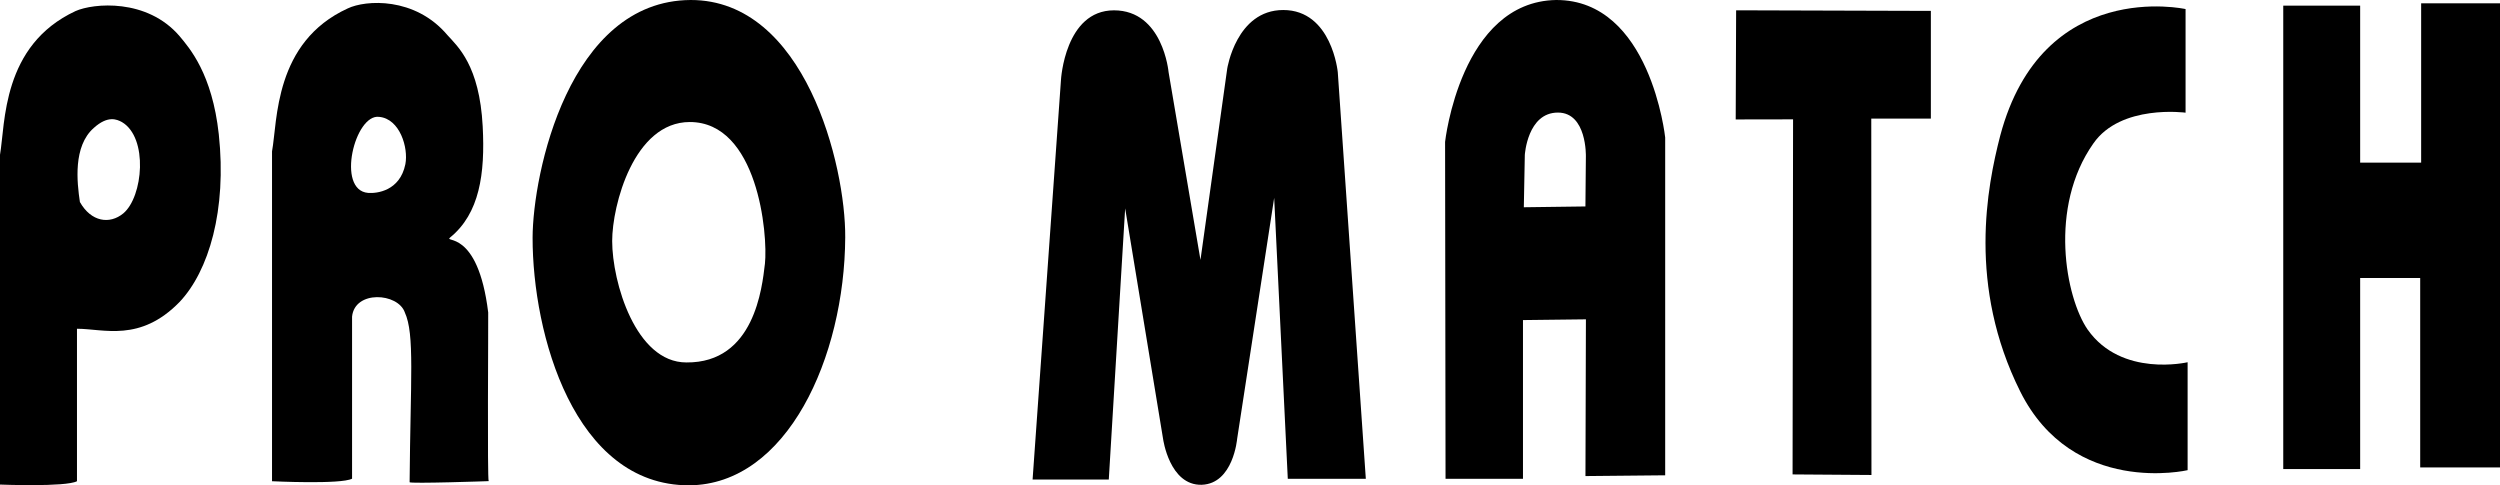
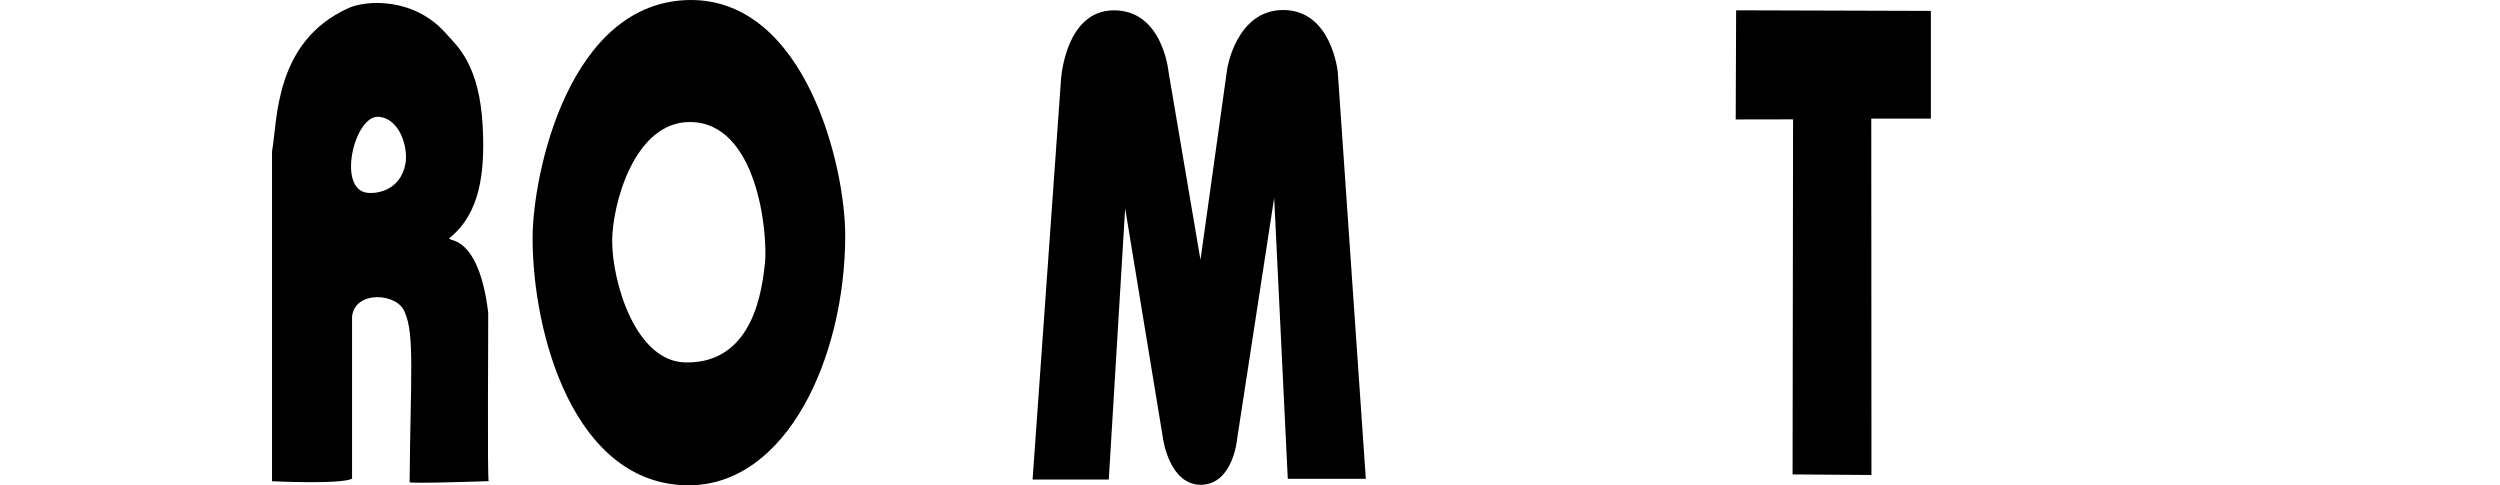
<svg xmlns="http://www.w3.org/2000/svg" version="1.1" id="Layer_1" x="0px" y="0px" viewBox="0 0 600 116.476" style="enable-background:new 0 0 600 116.476;" xml:space="preserve">
-   <path d="M52.51,32.233c-1.583-14.537-7.019-20.684-9.423-23.571C35.264-0.457,22.403,0.762,18.144,2.65  C0.406,10.897,1.295,29.684,0,37.143v79.155c0,0,15.756,0.627,18.474-0.804V78.901c6.435,0,15.121,3.319,24.613-6.418  C50.114,65.067,54.466,50.402,52.51,32.233z M29.591,51.215c-3.268,2.692-7.713,2.049-10.414-2.726  c-0.703-4.716-1.676-13.377,3.327-17.78c3.412-3.082,5.571-2.04,6.739-1.422C35.636,33.029,34.341,47.253,29.591,51.215z" />
  <path d="M97.155,74.981c2.396,5.182,1.355,16.129,1.151,40.742c-0.034,0.406,19.109-0.246,18.982-0.254  c-0.356,0.025-0.076-38.032-0.119-40.471c-2.481-20.261-10.854-16.578-9.11-18.026c7.027-5.749,8.39-15.24,7.789-26.628  c-0.762-14.673-6.003-19.186-8.467-21.92c-7.832-9.263-19.677-8.433-23.91-6.409c-17.712,8.094-16.849,27.051-18.186,34.315v79.163  c0,0,16.535,0.804,19.211-0.61V75.997c0.643-6.401,11.024-5.74,12.666-1.008L97.155,74.981z M88.341,46.296  c-7.73-0.635-3.175-19.067,2.675-18.246c4.953,0.466,7.036,7.417,6.274,11.354C95.978,45.864,90.39,46.465,88.341,46.296z" />
  <path d="M165.761,0c-29.244,0.161-37.888,41.715-37.939,57.032c-0.017,23.131,9.965,59.453,37.533,59.445  c23.563-0.135,37.355-30.768,37.499-59.512C202.963,39.65,193.201-0.025,165.761,0z M183.566,63.416  c-0.66,5.537-2.498,23.732-18.847,23.571c-12.158,0-17.797-19.279-17.797-29.159c0-8.492,5.173-28.541,18.627-28.541  c16.222,0,18.813,26.695,18.026,34.129L183.566,63.416z" />
  <g>
    <polygon points="416.569,28.668 430.336,28.643 430.218,113.86 449.149,113.996 449.107,28.457 463.407,28.457 463.407,2.616    416.671,2.472  " />
-     <path d="M501.041,79.113c-5.292-7.679-9.432-29.354,1.363-44.679c6.579-9.491,22.132-7.391,22.132-7.391V2.176   c0,0-34.366-7.662-44.484,30.395c-3.15,12.2-7.866,36.017,4.809,61.4c12.658,25.282,40.166,18.872,40.166,18.872V86.936   c0,0-15.858,3.725-23.986-7.832V79.113z" />
-     <polygon points="581.077,39.032 566.438,39.032 566.438,1.355 547.981,1.355 547.981,112.573 566.438,112.573 566.438,66.718    580.848,66.718 580.848,112.184 600,112.184 600,0.796 581.077,0.796  " />
    <path d="M307.976,2.405c-11.269,0-13.445,14.08-13.445,14.08l-6.418,45.889l-7.654-45.06c0,0-1.329-14.834-13.106-14.834   c-11.777,0-12.717,16.662-12.717,16.662l-6.816,95.953h18.288l3.929-65.083l9.102,55.33c0,0,1.524,11.21,9.279,11.007   c7.569-0.271,8.492-11.007,8.492-11.007l8.89-57.861l3.268,67.437h18.728l-6.731-97.604c0,0-1.431-14.91-13.081-14.91   L307.976,2.405z" />
-     <path d="M373.465,0c-22.945,0.398-26.645,34.053-26.645,34.053l0.11,80.865h18.584v-38.1l15.105-0.178l-0.11,37.617l19.135-0.186   V33.003C399.644,33.003,396.139-0.068,373.465,0z M380.611,37.55l-0.11,11.997l-14.783,0.195l0.237-12.556   c0,0,0.61-10.168,7.942-10.168C380.899,27.017,380.611,37.55,380.611,37.55z" />
  </g>
</svg>